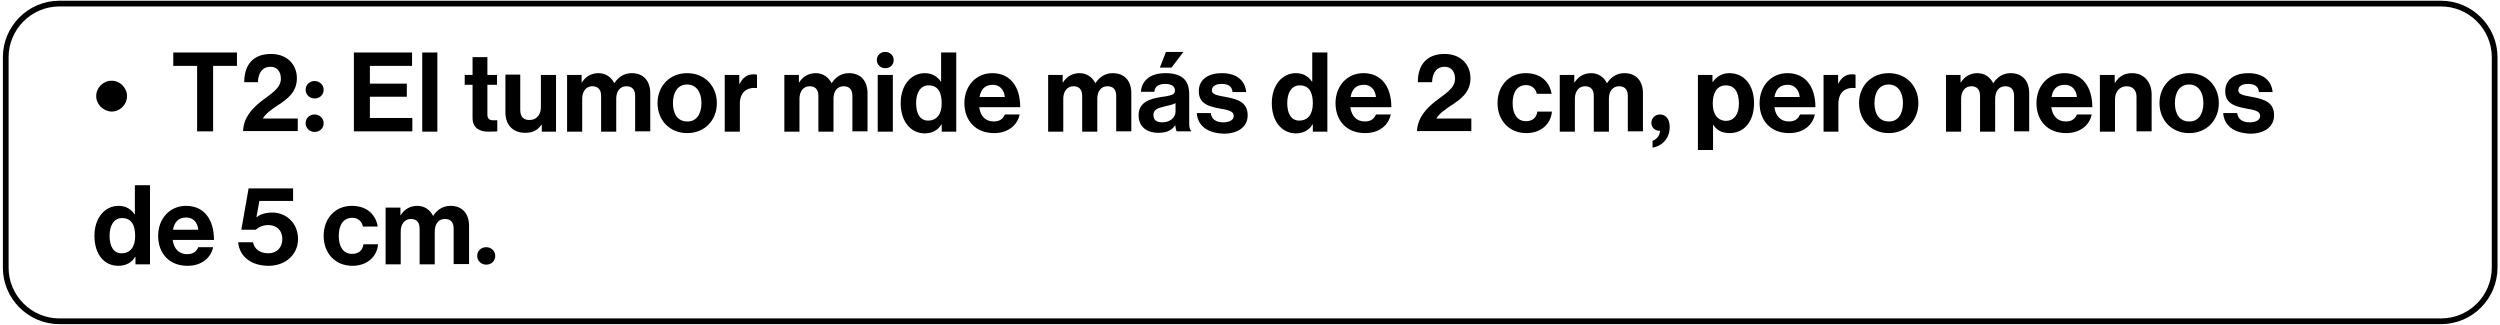
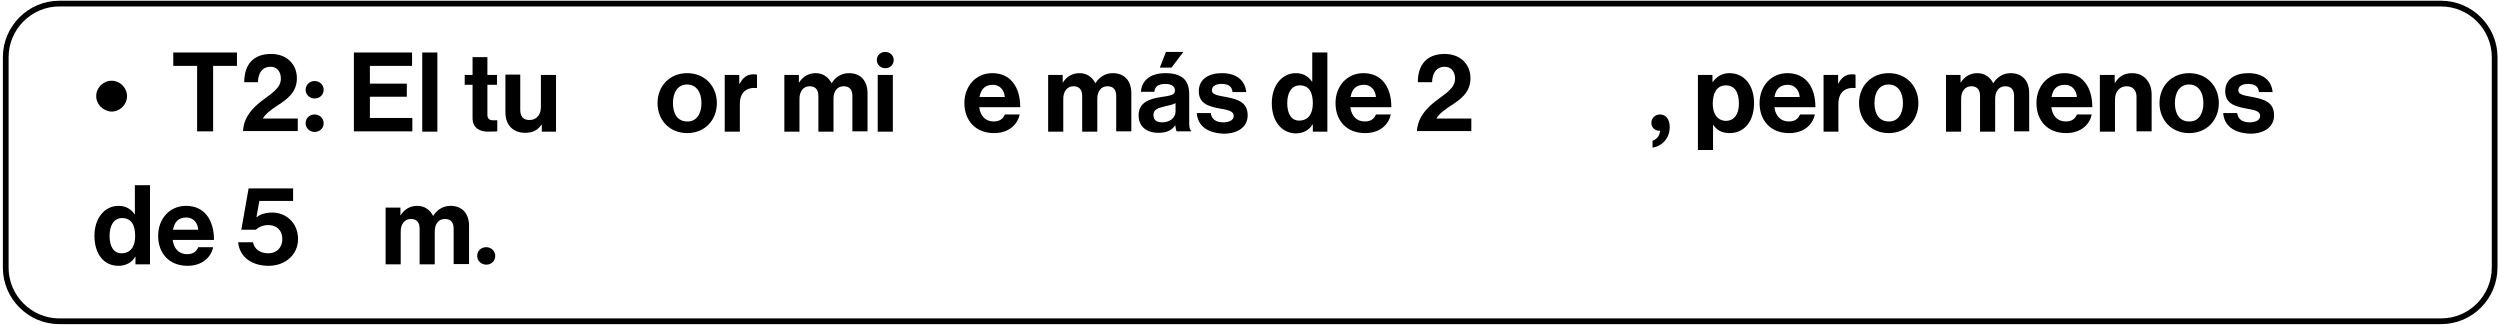
<svg xmlns="http://www.w3.org/2000/svg" width="700px" height="91px" viewBox="0 0 703 91" version="1.1">
  <g id="surface1">
    <path style="fill:none;stroke-width:1.966;stroke-linecap:butt;stroke-linejoin:miter;stroke:rgb(0%,0%,0%);stroke-opacity:1;stroke-miterlimit:10;" d="M 838.198 110.202 L 19.402 110.202 C 9.3 110.202 1 101.902 1 91.801 L 1 19.399 C 1 9.298 9.3 0.998 19.402 0.998 L 838.198 0.998 C 848.3 0.998 856.6 9.298 856.6 19.399 L 856.6 91.701 C 856.6 101.902 848.4 110.202 838.198 110.202 Z M 838.198 110.202 " transform="matrix(0.818,0,0,0.818,0.796,0)" />
    <path style=" stroke:none;fill-rule:nonzero;fill:rgb(0%,0%,0%);fill-opacity:1;" d="M 27.051 26.84 C 27.051 24.469 29.012 22.504 31.383 22.504 C 33.758 22.504 35.719 24.469 35.719 26.84 C 35.719 29.215 33.758 31.18 31.383 31.18 C 29.012 31.098 27.051 29.133 27.051 26.84 Z M 27.051 26.84 " />
    <path style=" stroke:none;fill-rule:nonzero;fill:rgb(0%,0%,0%);fill-opacity:1;" d="M 48.805 14.566 L 66.633 14.566 L 66.633 18.332 L 59.93 18.332 L 59.93 36.742 L 55.43 36.742 L 55.43 18.332 L 48.723 18.332 L 48.723 14.566 Z M 48.805 14.566 " />
    <path style=" stroke:none;fill-rule:nonzero;fill:rgb(0%,0%,0%);fill-opacity:1;" d="M 73.422 28.316 C 76.121 26.188 78.984 24.715 78.984 21.934 C 78.984 19.969 77.922 18.578 76.039 18.578 C 73.914 18.578 72.605 20.133 72.523 22.914 L 68.68 22.914 C 68.68 18.086 71.133 14.977 76.203 14.977 C 80.867 14.977 83.484 18.086 83.484 21.77 C 83.484 25.777 80.785 27.66 78.168 29.379 C 76.531 30.441 74.566 31.832 73.914 33.145 L 83.727 33.145 L 83.727 36.66 L 68.352 36.66 C 68.516 32.734 71.051 30.195 73.422 28.316 Z M 73.422 28.316 " />
    <path style=" stroke:none;fill-rule:nonzero;fill:rgb(0%,0%,0%);fill-opacity:1;" d="M 88.473 22.586 C 89.863 22.586 91.008 23.648 91.008 25.043 C 91.008 26.516 89.863 27.496 88.473 27.496 C 87.082 27.496 85.938 26.434 85.938 25.043 C 85.938 23.648 87.082 22.586 88.473 22.586 Z M 88.473 31.996 C 89.863 31.996 91.008 33.062 91.008 34.453 C 91.008 35.926 89.863 36.906 88.473 36.906 C 87.082 36.906 85.938 35.844 85.938 34.453 C 85.938 32.98 87.082 31.996 88.473 31.996 Z M 88.473 31.996 " />
    <path style=" stroke:none;fill-rule:nonzero;fill:rgb(0%,0%,0%);fill-opacity:1;" d="M 99.512 14.566 L 115.871 14.566 L 115.871 18.332 L 104.012 18.332 L 104.012 23.324 L 114.398 23.324 L 114.398 27.004 L 104.012 27.004 L 104.012 32.98 L 115.953 32.98 L 115.953 36.742 L 99.512 36.742 Z M 99.512 14.566 " />
    <path style=" stroke:none;fill-rule:nonzero;fill:rgb(0%,0%,0%);fill-opacity:1;" d="M 118.734 14.566 L 122.984 14.566 L 122.984 36.824 L 118.734 36.824 Z M 118.734 14.566 " />
    <path style=" stroke:none;fill-rule:nonzero;fill:rgb(0%,0%,0%);fill-opacity:1;" d="M 130.676 20.867 L 132.883 20.867 L 132.883 15.875 L 137.055 15.875 L 137.055 20.867 L 139.754 20.867 L 139.754 23.648 L 137.055 23.648 L 137.055 32.078 C 137.055 33.227 137.707 33.633 138.609 33.633 C 139.098 33.633 139.836 33.633 139.836 33.633 L 139.836 36.742 C 139.836 36.742 138.852 36.824 137.219 36.824 C 135.172 36.824 132.883 36.008 132.883 32.98 L 132.883 23.648 L 130.676 23.648 Z M 130.676 20.867 " />
    <path style=" stroke:none;fill-rule:nonzero;fill:rgb(0%,0%,0%);fill-opacity:1;" d="M 152.348 36.742 L 152.348 34.863 L 152.266 34.863 C 151.203 36.336 149.977 37.152 147.688 37.152 C 144.168 37.152 142.125 34.863 142.125 31.426 L 142.125 20.785 L 146.297 20.785 L 146.297 30.688 C 146.297 32.57 147.113 33.551 148.914 33.551 C 150.875 33.551 152.102 32.078 152.102 29.953 L 152.102 20.867 L 156.355 20.867 L 156.355 36.824 L 152.348 36.824 Z M 152.348 36.742 " />
-     <path style=" stroke:none;fill-rule:nonzero;fill:rgb(0%,0%,0%);fill-opacity:1;" d="M 159.465 20.867 L 163.551 20.867 L 163.551 22.996 L 163.633 22.996 C 164.535 21.523 166.09 20.375 168.297 20.375 C 170.34 20.375 171.895 21.523 172.711 23.16 L 172.793 23.16 C 173.859 21.441 175.574 20.375 177.621 20.375 C 180.973 20.375 182.855 22.586 182.855 26.023 L 182.855 36.742 L 178.602 36.742 L 178.602 26.762 C 178.602 24.961 177.703 24.059 176.148 24.059 C 174.348 24.059 173.285 25.449 173.285 27.578 L 173.285 36.824 L 169.031 36.824 L 169.031 26.762 C 169.031 24.961 168.133 24.059 166.578 24.059 C 164.859 24.059 163.715 25.449 163.715 27.578 L 163.715 36.824 L 159.465 36.824 Z M 159.465 20.867 " />
    <path style=" stroke:none;fill-rule:nonzero;fill:rgb(0%,0%,0%);fill-opacity:1;" d="M 184.898 28.805 C 184.898 24.059 188.254 20.375 193.242 20.375 C 198.23 20.375 201.582 24.059 201.582 28.805 C 201.582 33.551 198.23 37.234 193.242 37.234 C 188.254 37.234 184.898 33.551 184.898 28.805 Z M 197.25 28.805 C 197.25 25.695 195.777 23.566 193.242 23.566 C 190.625 23.566 189.234 25.695 189.234 28.805 C 189.234 31.914 190.625 33.961 193.242 33.961 C 195.777 34.043 197.25 31.914 197.25 28.805 Z M 197.25 28.805 " />
    <path style=" stroke:none;fill-rule:nonzero;fill:rgb(0%,0%,0%);fill-opacity:1;" d="M 207.883 23.406 L 207.965 23.406 C 208.945 21.605 210.008 20.703 211.891 20.703 C 212.379 20.703 212.625 20.703 212.871 20.867 L 212.871 24.551 L 212.789 24.551 C 210.008 24.305 208.047 25.695 208.047 29.051 L 208.047 36.824 L 203.793 36.824 L 203.793 20.867 L 207.883 20.867 Z M 207.883 23.406 " />
    <path style=" stroke:none;fill-rule:nonzero;fill:rgb(0%,0%,0%);fill-opacity:1;" d="M 220.559 20.867 L 224.648 20.867 L 224.648 22.996 L 224.73 22.996 C 225.629 21.523 227.184 20.375 229.391 20.375 C 231.438 20.375 232.988 21.523 233.809 23.16 L 233.891 23.16 C 234.953 21.441 236.672 20.375 238.715 20.375 C 242.07 20.375 243.949 22.586 243.949 26.023 L 243.949 36.742 L 239.695 36.742 L 239.695 26.762 C 239.695 24.961 238.797 24.059 237.242 24.059 C 235.445 24.059 234.379 25.449 234.379 27.578 L 234.379 36.824 L 230.129 36.824 L 230.129 26.762 C 230.129 24.961 229.227 24.059 227.676 24.059 C 225.957 24.059 224.812 25.449 224.812 27.578 L 224.812 36.824 L 220.559 36.824 Z M 220.559 20.867 " />
    <path style=" stroke:none;fill-rule:nonzero;fill:rgb(0%,0%,0%);fill-opacity:1;" d="M 248.938 14.402 C 250.246 14.402 251.309 15.387 251.309 16.695 C 251.309 18.086 250.246 18.984 248.938 18.984 C 247.629 18.984 246.566 18.004 246.566 16.695 C 246.566 15.305 247.629 14.402 248.938 14.402 Z M 246.812 20.867 L 251.066 20.867 L 251.066 36.824 L 246.812 36.824 Z M 246.812 20.867 " />
-     <path style=" stroke:none;fill-rule:nonzero;fill:rgb(0%,0%,0%);fill-opacity:1;" d="M 253.273 28.805 C 253.273 23.812 256.137 20.375 260.062 20.375 C 262.27 20.375 263.66 21.441 264.559 22.75 L 264.641 22.75 L 264.641 14.566 L 268.895 14.566 L 268.895 36.824 L 264.805 36.824 L 264.805 34.781 L 264.723 34.781 C 263.824 36.336 262.188 37.316 259.98 37.316 C 256.055 37.234 253.273 33.961 253.273 28.805 Z M 264.805 28.887 C 264.805 25.859 263.824 23.812 261.125 23.812 C 258.836 23.812 257.609 25.859 257.609 28.805 C 257.609 31.914 258.836 33.715 260.961 33.715 C 263.496 33.715 264.805 31.832 264.805 28.887 Z M 264.805 28.887 " />
    <path style=" stroke:none;fill-rule:nonzero;fill:rgb(0%,0%,0%);fill-opacity:1;" d="M 271.184 28.805 C 271.184 24.059 274.375 20.375 279.035 20.375 C 284.188 20.375 286.887 24.305 286.887 29.953 L 275.355 29.953 C 275.684 32.406 277.074 33.961 279.445 33.961 C 281.082 33.961 282.062 33.227 282.555 31.996 L 286.723 31.996 C 286.152 34.863 283.617 37.234 279.527 37.234 C 274.211 37.234 271.184 33.551 271.184 28.805 Z M 275.438 27.086 L 282.555 27.086 C 282.391 25.043 281.082 23.648 279.199 23.648 C 276.91 23.648 275.848 24.961 275.438 27.086 Z M 275.438 27.086 " />
    <path style=" stroke:none;fill-rule:nonzero;fill:rgb(0%,0%,0%);fill-opacity:1;" d="M 294.738 20.867 L 298.828 20.867 L 298.828 22.996 L 298.91 22.996 C 299.809 21.523 301.363 20.375 303.574 20.375 C 305.617 20.375 307.172 21.523 307.988 23.16 L 308.07 23.16 C 309.133 21.441 310.852 20.375 312.895 20.375 C 316.25 20.375 318.129 22.586 318.129 26.023 L 318.129 36.742 L 313.879 36.742 L 313.879 26.762 C 313.879 24.961 312.977 24.059 311.426 24.059 C 309.625 24.059 308.562 25.449 308.562 27.578 L 308.562 36.824 L 304.309 36.824 L 304.309 26.762 C 304.309 24.961 303.41 24.059 301.855 24.059 C 300.137 24.059 298.992 25.449 298.992 27.578 L 298.992 36.824 L 294.738 36.824 Z M 294.738 20.867 " />
    <path style=" stroke:none;fill-rule:nonzero;fill:rgb(0%,0%,0%);fill-opacity:1;" d="M 330.48 35.023 C 329.582 36.254 328.438 37.152 325.738 37.152 C 322.465 37.152 320.176 35.434 320.176 32.242 C 320.176 28.723 323.039 27.578 326.555 27.086 C 329.172 26.68 330.398 26.516 330.398 25.285 C 330.398 24.141 329.5 23.406 327.699 23.406 C 325.738 23.406 324.754 24.141 324.594 25.613 L 320.828 25.613 C 320.992 22.832 323.039 20.375 327.699 20.375 C 332.523 20.375 334.406 22.504 334.406 26.27 L 334.406 34.371 C 334.406 35.598 334.57 36.336 334.98 36.578 L 334.98 36.742 L 330.891 36.742 C 330.727 36.5 330.562 35.762 330.48 35.023 Z M 330.562 31.18 L 330.562 28.805 C 329.828 29.215 328.68 29.461 327.617 29.707 C 325.41 30.195 324.348 30.688 324.348 32.16 C 324.348 33.633 325.328 34.207 326.801 34.207 C 329.172 34.207 330.562 32.734 330.562 31.18 Z M 329.418 18.82 L 326.145 18.82 L 327.863 14.402 L 332.77 14.402 Z M 329.418 18.82 " />
    <path style=" stroke:none;fill-rule:nonzero;fill:rgb(0%,0%,0%);fill-opacity:1;" d="M 336.531 31.59 L 340.457 31.59 C 340.703 33.387 342.012 34.207 343.977 34.207 C 345.855 34.207 346.918 33.469 346.918 32.406 C 346.918 30.852 344.875 30.688 342.75 30.277 C 339.887 29.707 337.105 28.969 337.105 25.449 C 337.105 22.012 339.969 20.375 343.566 20.375 C 347.738 20.375 350.109 22.422 350.438 25.695 L 346.594 25.695 C 346.43 23.977 345.285 23.406 343.484 23.406 C 341.848 23.406 340.785 24.059 340.785 25.203 C 340.785 26.598 342.914 26.68 345.203 27.168 C 347.902 27.742 350.844 28.477 350.844 32.242 C 350.844 35.434 348.148 37.398 344.141 37.398 C 339.312 37.234 336.777 35.023 336.531 31.59 Z M 336.531 31.59 " />
    <path style=" stroke:none;fill-rule:nonzero;fill:rgb(0%,0%,0%);fill-opacity:1;" d="M 357.633 28.805 C 357.633 23.812 360.496 20.375 364.422 20.375 C 366.629 20.375 368.02 21.441 368.922 22.75 L 369.004 22.75 L 369.004 14.566 L 373.254 14.566 L 373.254 36.824 L 369.168 36.824 L 369.168 34.781 L 369.086 34.781 C 368.184 36.336 366.551 37.316 364.34 37.316 C 360.414 37.234 357.633 33.961 357.633 28.805 Z M 369.168 28.887 C 369.168 25.859 368.184 23.812 365.484 23.812 C 363.195 23.812 361.969 25.859 361.969 28.805 C 361.969 31.914 363.195 33.715 365.32 33.715 C 367.859 33.715 369.168 31.832 369.168 28.887 Z M 369.168 28.887 " />
    <path style=" stroke:none;fill-rule:nonzero;fill:rgb(0%,0%,0%);fill-opacity:1;" d="M 375.547 28.805 C 375.547 24.059 378.734 20.375 383.398 20.375 C 388.551 20.375 391.25 24.305 391.25 29.953 L 379.715 29.953 C 380.043 32.406 381.434 33.961 383.805 33.961 C 385.441 33.961 386.422 33.227 386.914 31.996 L 391.086 31.996 C 390.512 34.863 387.977 37.234 383.887 37.234 C 378.488 37.234 375.547 33.551 375.547 28.805 Z M 379.797 27.086 L 386.914 27.086 C 386.75 25.043 385.441 23.648 383.562 23.648 C 381.27 23.648 380.125 24.961 379.797 27.086 Z M 379.797 27.086 " />
    <path style=" stroke:none;fill-rule:nonzero;fill:rgb(0%,0%,0%);fill-opacity:1;" d="M 403.598 28.316 C 406.297 26.188 409.16 24.715 409.16 21.934 C 409.16 19.969 408.098 18.578 406.215 18.578 C 404.09 18.578 402.781 20.133 402.699 22.914 L 398.691 22.914 C 398.691 18.086 401.145 14.977 406.215 14.977 C 410.879 14.977 413.496 18.086 413.496 21.77 C 413.496 25.777 410.797 27.66 408.18 29.379 C 406.543 30.441 404.578 31.832 403.926 33.145 L 413.738 33.145 L 413.738 36.66 L 398.445 36.66 C 398.691 32.734 401.227 30.195 403.598 28.316 Z M 403.598 28.316 " />
-     <path style=" stroke:none;fill-rule:nonzero;fill:rgb(0%,0%,0%);fill-opacity:1;" d="M 421.102 28.805 C 421.102 24.059 424.207 20.375 429.035 20.375 C 433.207 20.375 435.742 22.75 436.312 26.188 L 432.141 26.188 C 431.898 24.797 430.754 23.73 429.199 23.73 C 426.664 23.73 425.355 25.695 425.355 28.805 C 425.355 31.832 426.582 33.879 429.117 33.879 C 430.832 33.879 432.062 32.98 432.305 31.18 L 436.395 31.18 C 436.148 34.535 433.449 37.234 429.199 37.234 C 424.289 37.234 421.102 33.551 421.102 28.805 Z M 421.102 28.805 " />
-     <path style=" stroke:none;fill-rule:nonzero;fill:rgb(0%,0%,0%);fill-opacity:1;" d="M 438.605 20.867 L 442.691 20.867 L 442.691 22.996 L 442.773 22.996 C 443.676 21.523 445.227 20.375 447.438 20.375 C 449.48 20.375 451.035 21.523 451.852 23.16 L 451.934 23.16 C 453 21.441 454.715 20.375 456.762 20.375 C 460.113 20.375 461.996 22.586 461.996 26.023 L 461.996 36.742 L 457.742 36.742 L 457.742 26.762 C 457.742 24.961 456.844 24.059 455.289 24.059 C 453.488 24.059 452.426 25.449 452.426 27.578 L 452.426 36.824 L 448.172 36.824 L 448.172 26.762 C 448.172 24.961 447.273 24.059 445.719 24.059 C 444 24.059 442.855 25.449 442.855 27.578 L 442.855 36.824 L 438.605 36.824 Z M 438.605 20.867 " />
    <path style=" stroke:none;fill-rule:nonzero;fill:rgb(0%,0%,0%);fill-opacity:1;" d="M 464.613 39.445 C 465.84 38.953 466.656 38.137 466.82 36.578 C 465.43 36.66 464.367 35.68 464.367 34.371 C 464.367 32.98 465.43 31.996 466.82 31.996 C 468.293 31.996 469.52 33.145 469.52 35.516 C 469.52 38.871 467.23 40.918 464.695 41.328 L 464.695 39.445 Z M 464.613 39.445 " />
    <path style=" stroke:none;fill-rule:nonzero;fill:rgb(0%,0%,0%);fill-opacity:1;" d="M 477.453 20.867 L 481.543 20.867 L 481.543 22.832 L 481.625 22.832 C 482.688 21.441 484.16 20.375 486.285 20.375 C 490.539 20.375 493.238 23.812 493.238 28.805 C 493.238 33.961 490.457 37.234 486.367 37.234 C 484.16 37.234 482.688 36.336 481.789 34.941 L 481.707 34.941 L 481.707 41.98 L 477.453 41.98 Z M 488.984 28.969 C 488.984 25.941 487.922 23.812 485.305 23.812 C 482.688 23.812 481.625 26.105 481.625 28.969 C 481.625 31.832 482.934 33.797 485.469 33.797 C 487.594 33.715 488.984 31.996 488.984 28.969 Z M 488.984 28.969 " />
    <path style=" stroke:none;fill-rule:nonzero;fill:rgb(0%,0%,0%);fill-opacity:1;" d="M 494.793 28.805 C 494.793 24.059 497.98 20.375 502.645 20.375 C 507.797 20.375 510.496 24.305 510.496 29.953 L 498.961 29.953 C 499.289 32.406 500.68 33.961 503.051 33.961 C 504.688 33.961 505.668 33.227 506.16 31.996 L 510.332 31.996 C 509.758 34.863 507.223 37.234 503.133 37.234 C 497.734 37.234 494.793 33.551 494.793 28.805 Z M 498.961 27.086 L 506.078 27.086 C 505.914 25.043 504.605 23.648 502.727 23.648 C 500.434 23.648 499.371 24.961 498.961 27.086 Z M 498.961 27.086 " />
    <path style=" stroke:none;fill-rule:nonzero;fill:rgb(0%,0%,0%);fill-opacity:1;" d="M 516.793 23.406 L 516.875 23.406 C 517.855 21.605 518.918 20.703 520.801 20.703 C 521.289 20.703 521.535 20.703 521.781 20.867 L 521.781 24.551 L 521.699 24.551 C 518.918 24.305 516.957 25.695 516.957 29.051 L 516.957 36.824 L 512.785 36.824 L 512.785 20.867 L 516.875 20.867 L 516.875 23.406 Z M 516.793 23.406 " />
    <path style=" stroke:none;fill-rule:nonzero;fill:rgb(0%,0%,0%);fill-opacity:1;" d="M 522.762 28.805 C 522.762 24.059 526.117 20.375 531.105 20.375 C 536.094 20.375 539.449 24.059 539.449 28.805 C 539.449 33.551 536.094 37.234 531.105 37.234 C 526.117 37.234 522.762 33.551 522.762 28.805 Z M 535.113 28.805 C 535.113 25.695 533.641 23.566 531.105 23.566 C 528.488 23.566 527.098 25.695 527.098 28.805 C 527.098 31.914 528.488 33.961 531.105 33.961 C 533.641 34.043 535.113 31.914 535.113 28.805 Z M 535.113 28.805 " />
    <path style=" stroke:none;fill-rule:nonzero;fill:rgb(0%,0%,0%);fill-opacity:1;" d="M 547.219 20.867 L 551.305 20.867 L 551.305 22.996 L 551.387 22.996 C 552.289 21.523 553.844 20.375 556.051 20.375 C 558.094 20.375 559.648 21.523 560.465 23.16 L 560.547 23.16 C 561.613 21.441 563.328 20.375 565.375 20.375 C 568.727 20.375 570.609 22.586 570.609 26.023 L 570.609 36.742 L 566.355 36.742 L 566.355 26.762 C 566.355 24.961 565.457 24.059 563.902 24.059 C 562.102 24.059 561.039 25.449 561.039 27.578 L 561.039 36.824 L 556.785 36.824 L 556.785 26.762 C 556.785 24.961 555.887 24.059 554.332 24.059 C 552.613 24.059 551.469 25.449 551.469 27.578 L 551.469 36.824 L 547.219 36.824 Z M 547.219 20.867 " />
    <path style=" stroke:none;fill-rule:nonzero;fill:rgb(0%,0%,0%);fill-opacity:1;" d="M 572.652 28.805 C 572.652 24.059 575.844 20.375 580.504 20.375 C 585.656 20.375 588.355 24.305 588.355 29.953 L 576.824 29.953 C 577.152 32.406 578.543 33.961 580.914 33.961 C 582.551 33.961 583.531 33.227 584.023 31.996 L 588.191 31.996 C 587.621 34.863 585.086 37.234 580.996 37.234 C 575.598 37.234 572.652 33.551 572.652 28.805 Z M 576.906 27.086 L 584.023 27.086 C 583.859 25.043 582.551 23.648 580.668 23.648 C 578.297 23.648 577.234 24.961 576.906 27.086 Z M 576.906 27.086 " />
    <path style=" stroke:none;fill-rule:nonzero;fill:rgb(0%,0%,0%);fill-opacity:1;" d="M 594.734 22.996 L 594.816 22.996 C 595.879 21.277 597.352 20.375 599.562 20.375 C 602.832 20.375 605.039 22.832 605.039 26.352 L 605.039 36.742 L 600.789 36.742 L 600.789 27.004 C 600.789 25.285 599.805 24.059 598.008 24.059 C 596.125 24.059 594.734 25.531 594.734 27.742 L 594.734 36.824 L 590.484 36.824 L 590.484 20.867 L 594.652 20.867 L 594.652 22.996 Z M 594.734 22.996 " />
    <path style=" stroke:none;fill-rule:nonzero;fill:rgb(0%,0%,0%);fill-opacity:1;" d="M 607.25 28.805 C 607.25 24.059 610.602 20.375 615.59 20.375 C 620.582 20.375 623.934 24.059 623.934 28.805 C 623.934 33.551 620.582 37.234 615.59 37.234 C 610.602 37.234 607.25 33.551 607.25 28.805 Z M 619.598 28.805 C 619.598 25.695 618.125 23.566 615.59 23.566 C 612.973 23.566 611.582 25.695 611.582 28.805 C 611.582 31.914 612.973 33.961 615.59 33.961 C 618.125 34.043 619.598 31.914 619.598 28.805 Z M 619.598 28.805 " />
    <path style=" stroke:none;fill-rule:nonzero;fill:rgb(0%,0%,0%);fill-opacity:1;" d="M 625.16 31.59 L 629.086 31.59 C 629.332 33.387 630.641 34.207 632.602 34.207 C 634.484 34.207 635.547 33.469 635.547 32.406 C 635.547 30.852 633.504 30.688 631.375 30.277 C 628.516 29.707 625.734 28.969 625.734 25.449 C 625.734 22.012 628.594 20.375 632.195 20.375 C 636.367 20.375 638.738 22.422 639.062 25.695 L 635.219 25.695 C 635.059 23.977 633.91 23.406 632.113 23.406 C 630.477 23.406 629.414 24.059 629.414 25.203 C 629.414 26.598 631.539 26.68 633.828 27.168 C 636.527 27.742 639.473 28.477 639.473 32.242 C 639.473 35.434 636.773 37.398 632.766 37.398 C 628.023 37.234 625.406 35.023 625.16 31.59 Z M 625.16 31.59 " />
    <path style=" stroke:none;fill-rule:nonzero;fill:rgb(0%,0%,0%);fill-opacity:1;" d="M 26.559 66.121 C 26.559 61.129 29.422 57.691 33.348 57.691 C 35.555 57.691 36.945 58.758 37.844 60.066 L 37.926 60.066 L 37.926 51.883 L 42.18 51.883 L 42.18 74.141 L 38.09 74.141 L 38.09 72.016 L 38.008 72.016 C 37.109 73.57 35.473 74.551 33.266 74.551 C 29.258 74.551 26.559 71.277 26.559 66.121 Z M 38.008 66.203 C 38.008 63.176 37.027 61.129 34.328 61.129 C 32.039 61.129 30.812 63.176 30.812 66.121 C 30.812 69.23 32.039 71.031 34.164 71.031 C 36.699 71.031 38.008 69.148 38.008 66.203 Z M 38.008 66.203 " />
    <path style=" stroke:none;fill-rule:nonzero;fill:rgb(0%,0%,0%);fill-opacity:1;" d="M 44.469 66.121 C 44.469 61.375 47.66 57.691 52.32 57.691 C 57.473 57.691 60.172 61.621 60.172 67.27 L 48.559 67.27 C 48.887 69.723 50.277 71.277 52.648 71.277 C 54.285 71.277 55.266 70.543 55.758 69.312 L 59.93 69.312 C 59.355 72.18 56.82 74.551 52.73 74.551 C 47.414 74.551 44.469 70.867 44.469 66.121 Z M 48.641 64.402 L 55.758 64.402 C 55.594 62.359 54.285 60.965 52.402 60.965 C 50.113 60.965 49.051 62.277 48.641 64.402 Z M 48.641 64.402 " />
    <path style=" stroke:none;fill-rule:nonzero;fill:rgb(0%,0%,0%);fill-opacity:1;" d="M 66.961 67.922 L 71.133 67.922 C 71.543 69.969 73.258 71.031 75.469 71.031 C 77.922 71.031 79.395 69.312 79.395 67.023 C 79.395 64.484 77.676 63.094 75.469 63.094 C 73.832 63.094 72.605 63.75 71.949 64.402 L 67.863 64.402 L 69.906 52.785 L 82.418 52.785 L 82.418 56.301 L 72.934 56.301 L 72.113 60.887 L 72.195 60.887 C 73.098 60.066 74.648 59.574 76.613 59.574 C 80.375 59.574 83.809 62.441 83.809 67.023 C 83.809 71.441 80.211 74.551 75.551 74.551 C 70.805 74.551 67.371 72.098 66.961 67.922 Z M 66.961 67.922 " />
-     <path style=" stroke:none;fill-rule:nonzero;fill:rgb(0%,0%,0%);fill-opacity:1;" d="M 91.008 66.121 C 91.008 61.375 94.113 57.691 98.941 57.691 C 103.113 57.691 105.648 60.066 106.219 63.504 L 102.047 63.504 C 101.805 62.113 100.656 61.047 99.105 61.047 C 96.57 61.047 95.262 63.012 95.262 66.121 C 95.262 69.148 96.488 71.195 99.023 71.195 C 100.738 71.195 101.965 70.297 102.211 68.496 L 106.301 68.496 C 106.055 71.852 103.355 74.551 99.105 74.551 C 94.113 74.551 91.008 70.867 91.008 66.121 Z M 91.008 66.121 " />
    <path style=" stroke:none;fill-rule:nonzero;fill:rgb(0%,0%,0%);fill-opacity:1;" d="M 108.508 58.184 L 112.598 58.184 L 112.598 60.312 L 112.68 60.312 C 113.582 58.84 115.133 57.691 117.344 57.691 C 119.387 57.691 120.941 58.84 121.758 60.477 L 121.84 60.477 C 122.906 58.758 124.621 57.691 126.668 57.691 C 130.02 57.691 131.902 59.902 131.902 63.34 L 131.902 74.059 L 127.566 74.059 L 127.566 64.078 C 127.566 62.277 126.668 61.375 125.113 61.375 C 123.312 61.375 122.25 62.766 122.25 64.895 L 122.25 74.141 L 117.996 74.141 L 117.996 64.078 C 117.996 62.277 117.098 61.375 115.543 61.375 C 113.824 61.375 112.68 62.766 112.68 64.895 L 112.68 74.141 L 108.43 74.141 L 108.43 58.184 Z M 108.508 58.184 " />
    <path style=" stroke:none;fill-rule:nonzero;fill:rgb(0%,0%,0%);fill-opacity:1;" d="M 136.727 69.312 C 138.117 69.312 139.262 70.379 139.262 71.77 C 139.262 73.242 138.117 74.223 136.727 74.223 C 135.336 74.223 134.191 73.16 134.191 71.77 C 134.191 70.297 135.336 69.312 136.727 69.312 Z M 136.727 69.312 " />
  </g>
</svg>